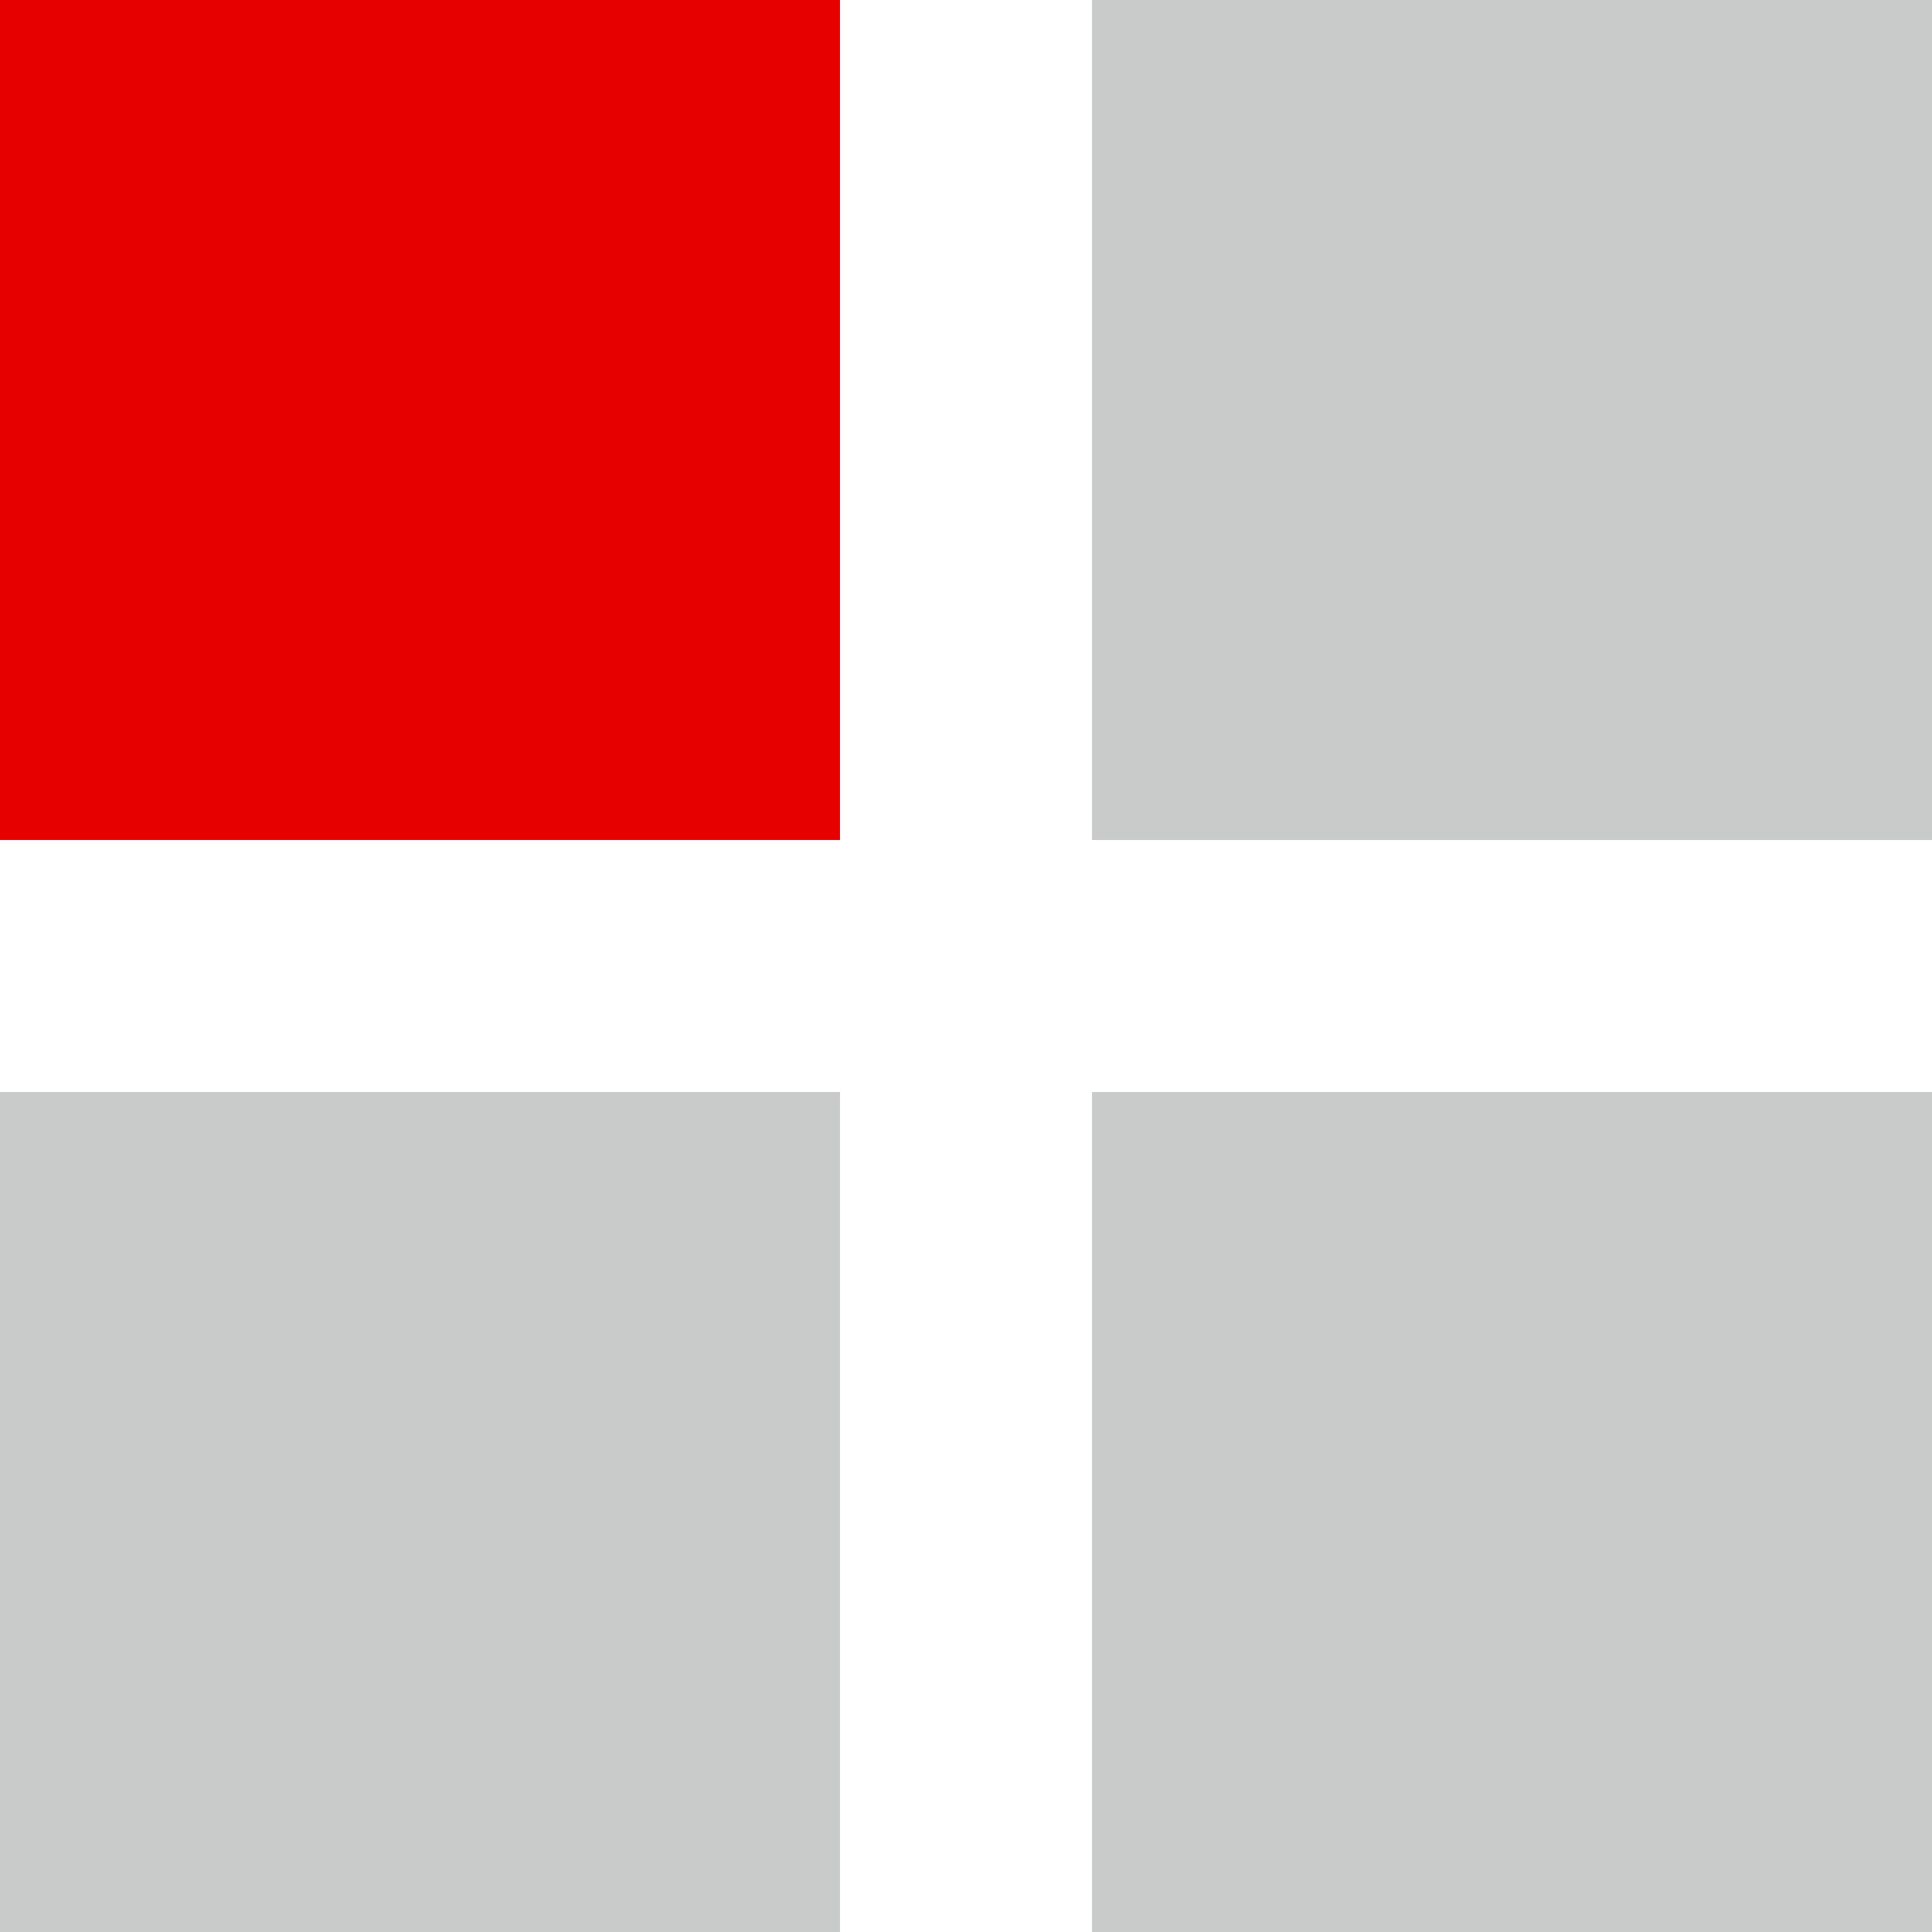
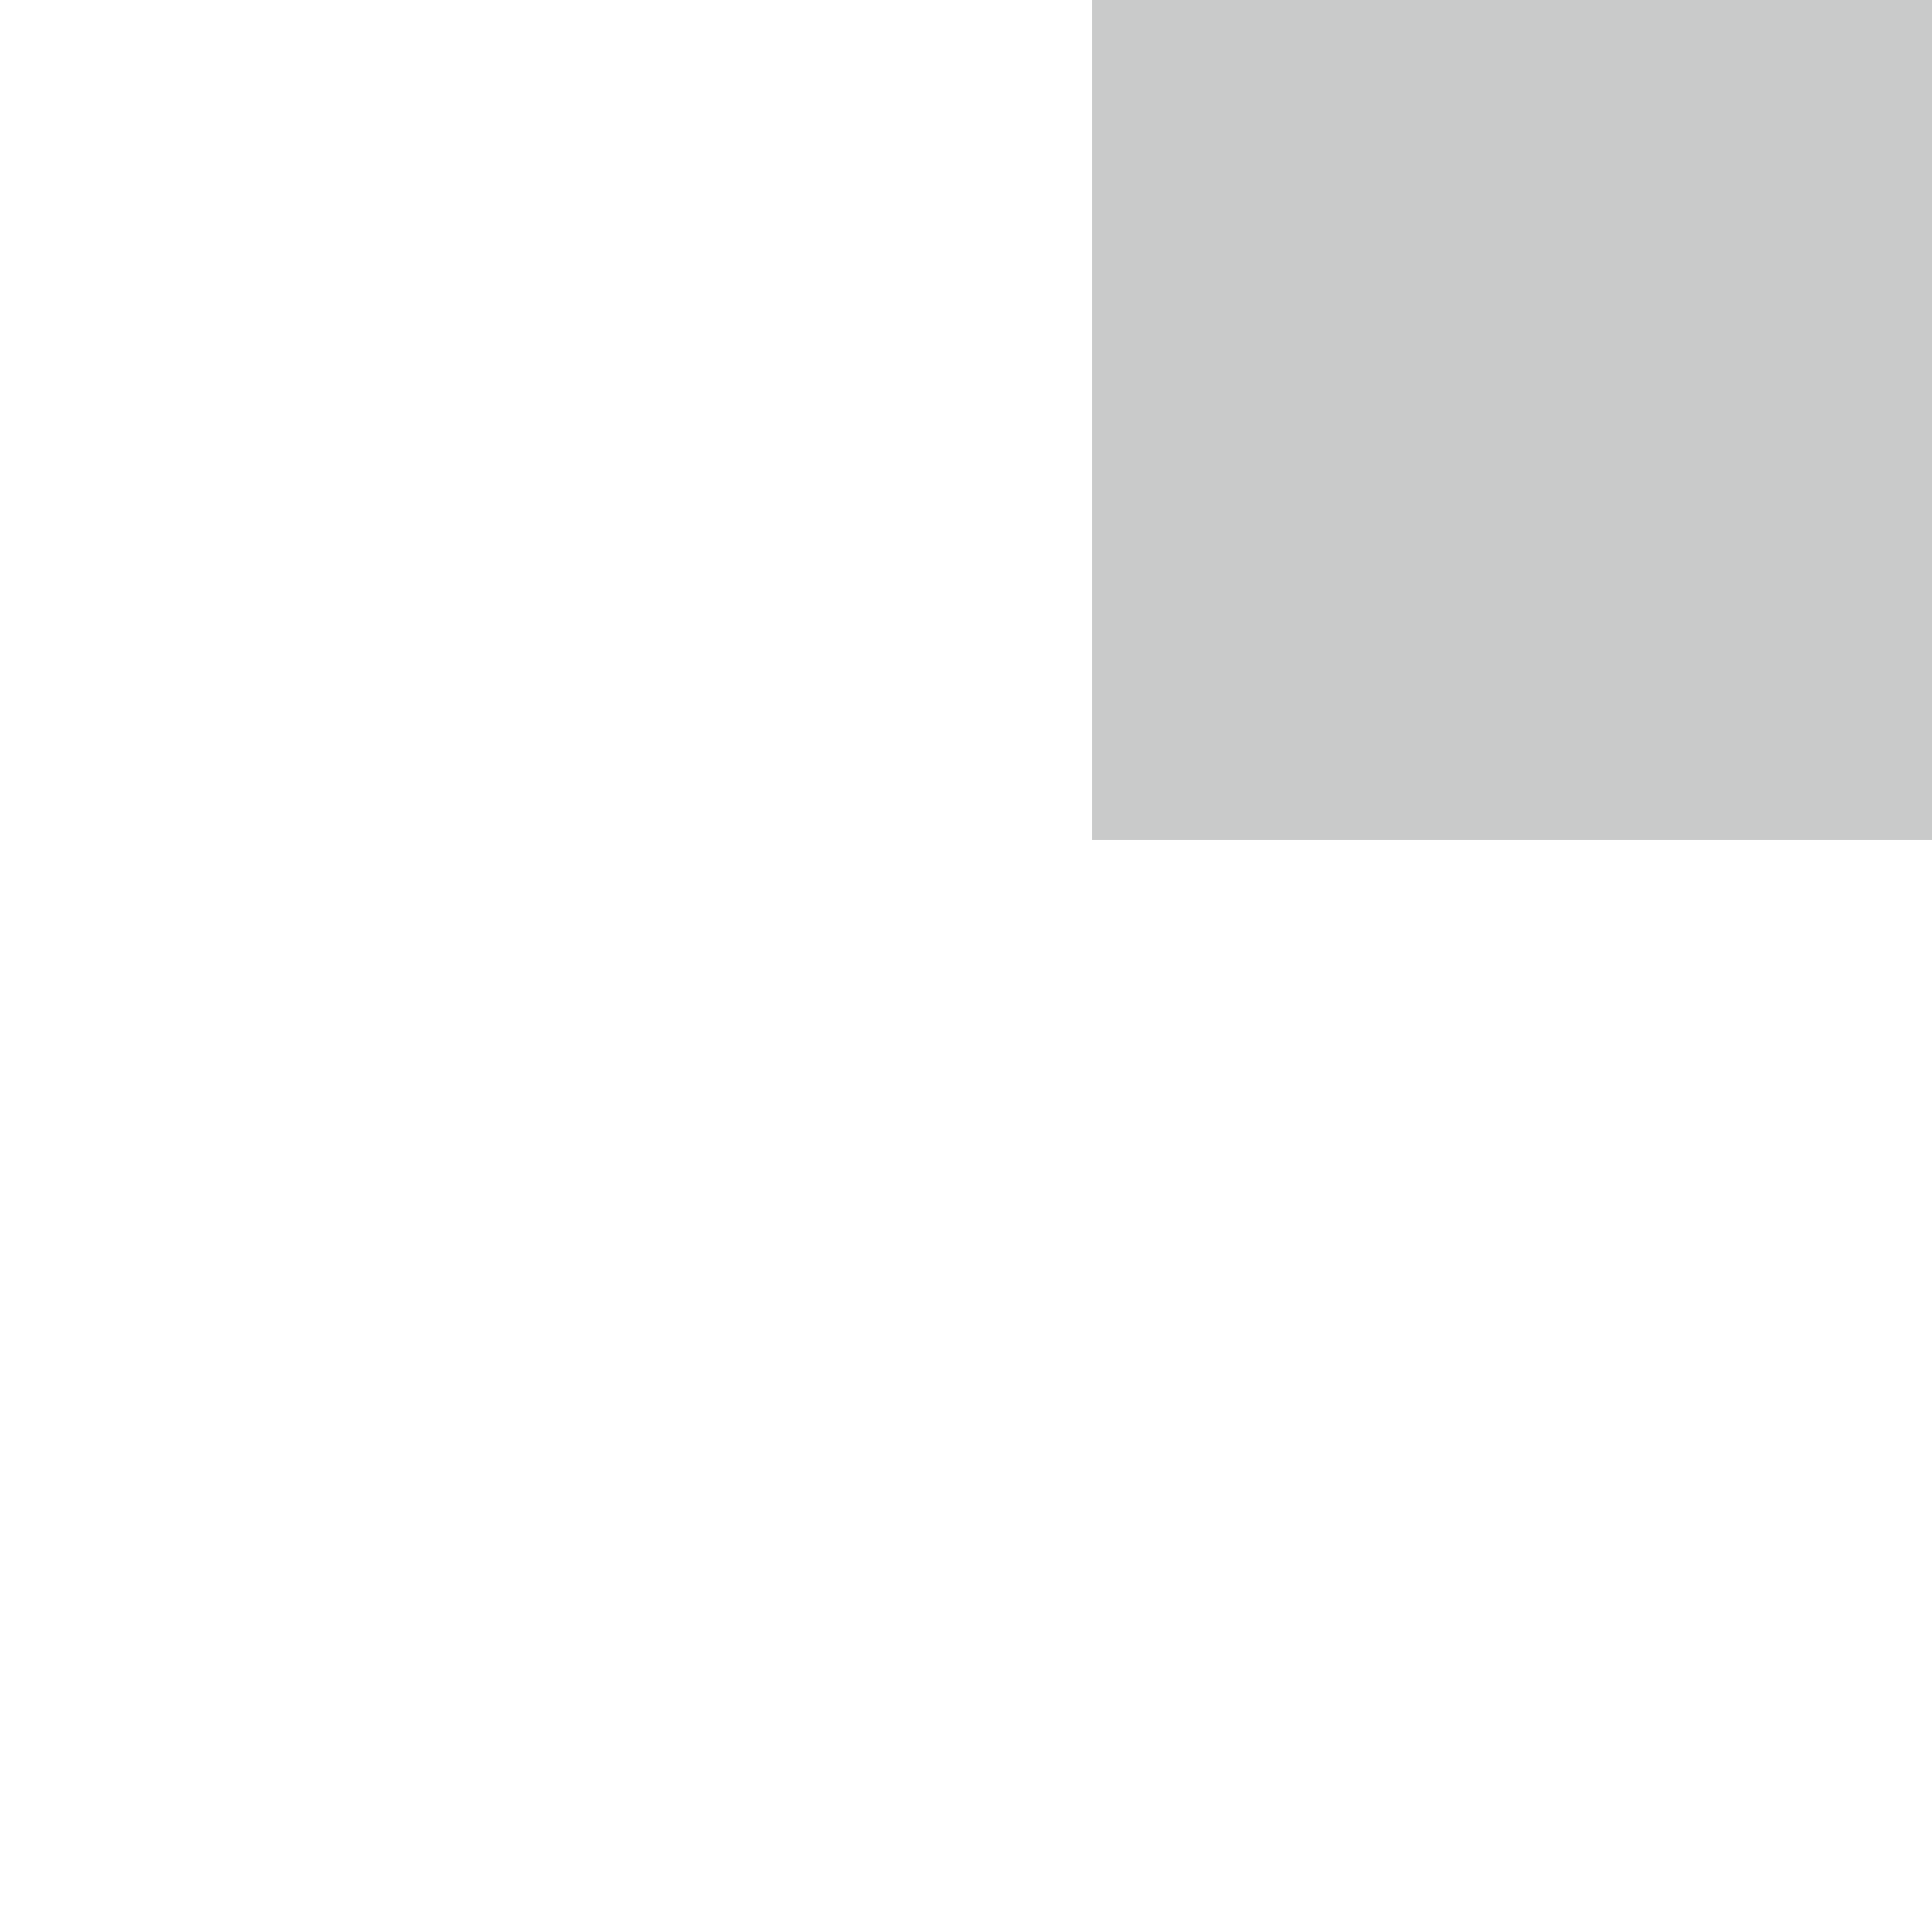
<svg xmlns="http://www.w3.org/2000/svg" id="_レイヤー_2" data-name="レイヤー 2" viewBox="0 0 4.6 4.6">
  <defs>
    <style>
      .cls-1 {
        fill: #c9caca;
      }

      .cls-2 {
        fill: #e60000;
      }
    </style>
  </defs>
  <g id="d">
    <g>
-       <rect class="cls-2" width="2" height="2" />
      <rect class="cls-1" x="2.6" width="2" height="2" />
-       <rect class="cls-1" y="2.6" width="2" height="2" />
-       <rect class="cls-1" x="2.6" y="2.6" width="2" height="2" />
    </g>
  </g>
</svg>